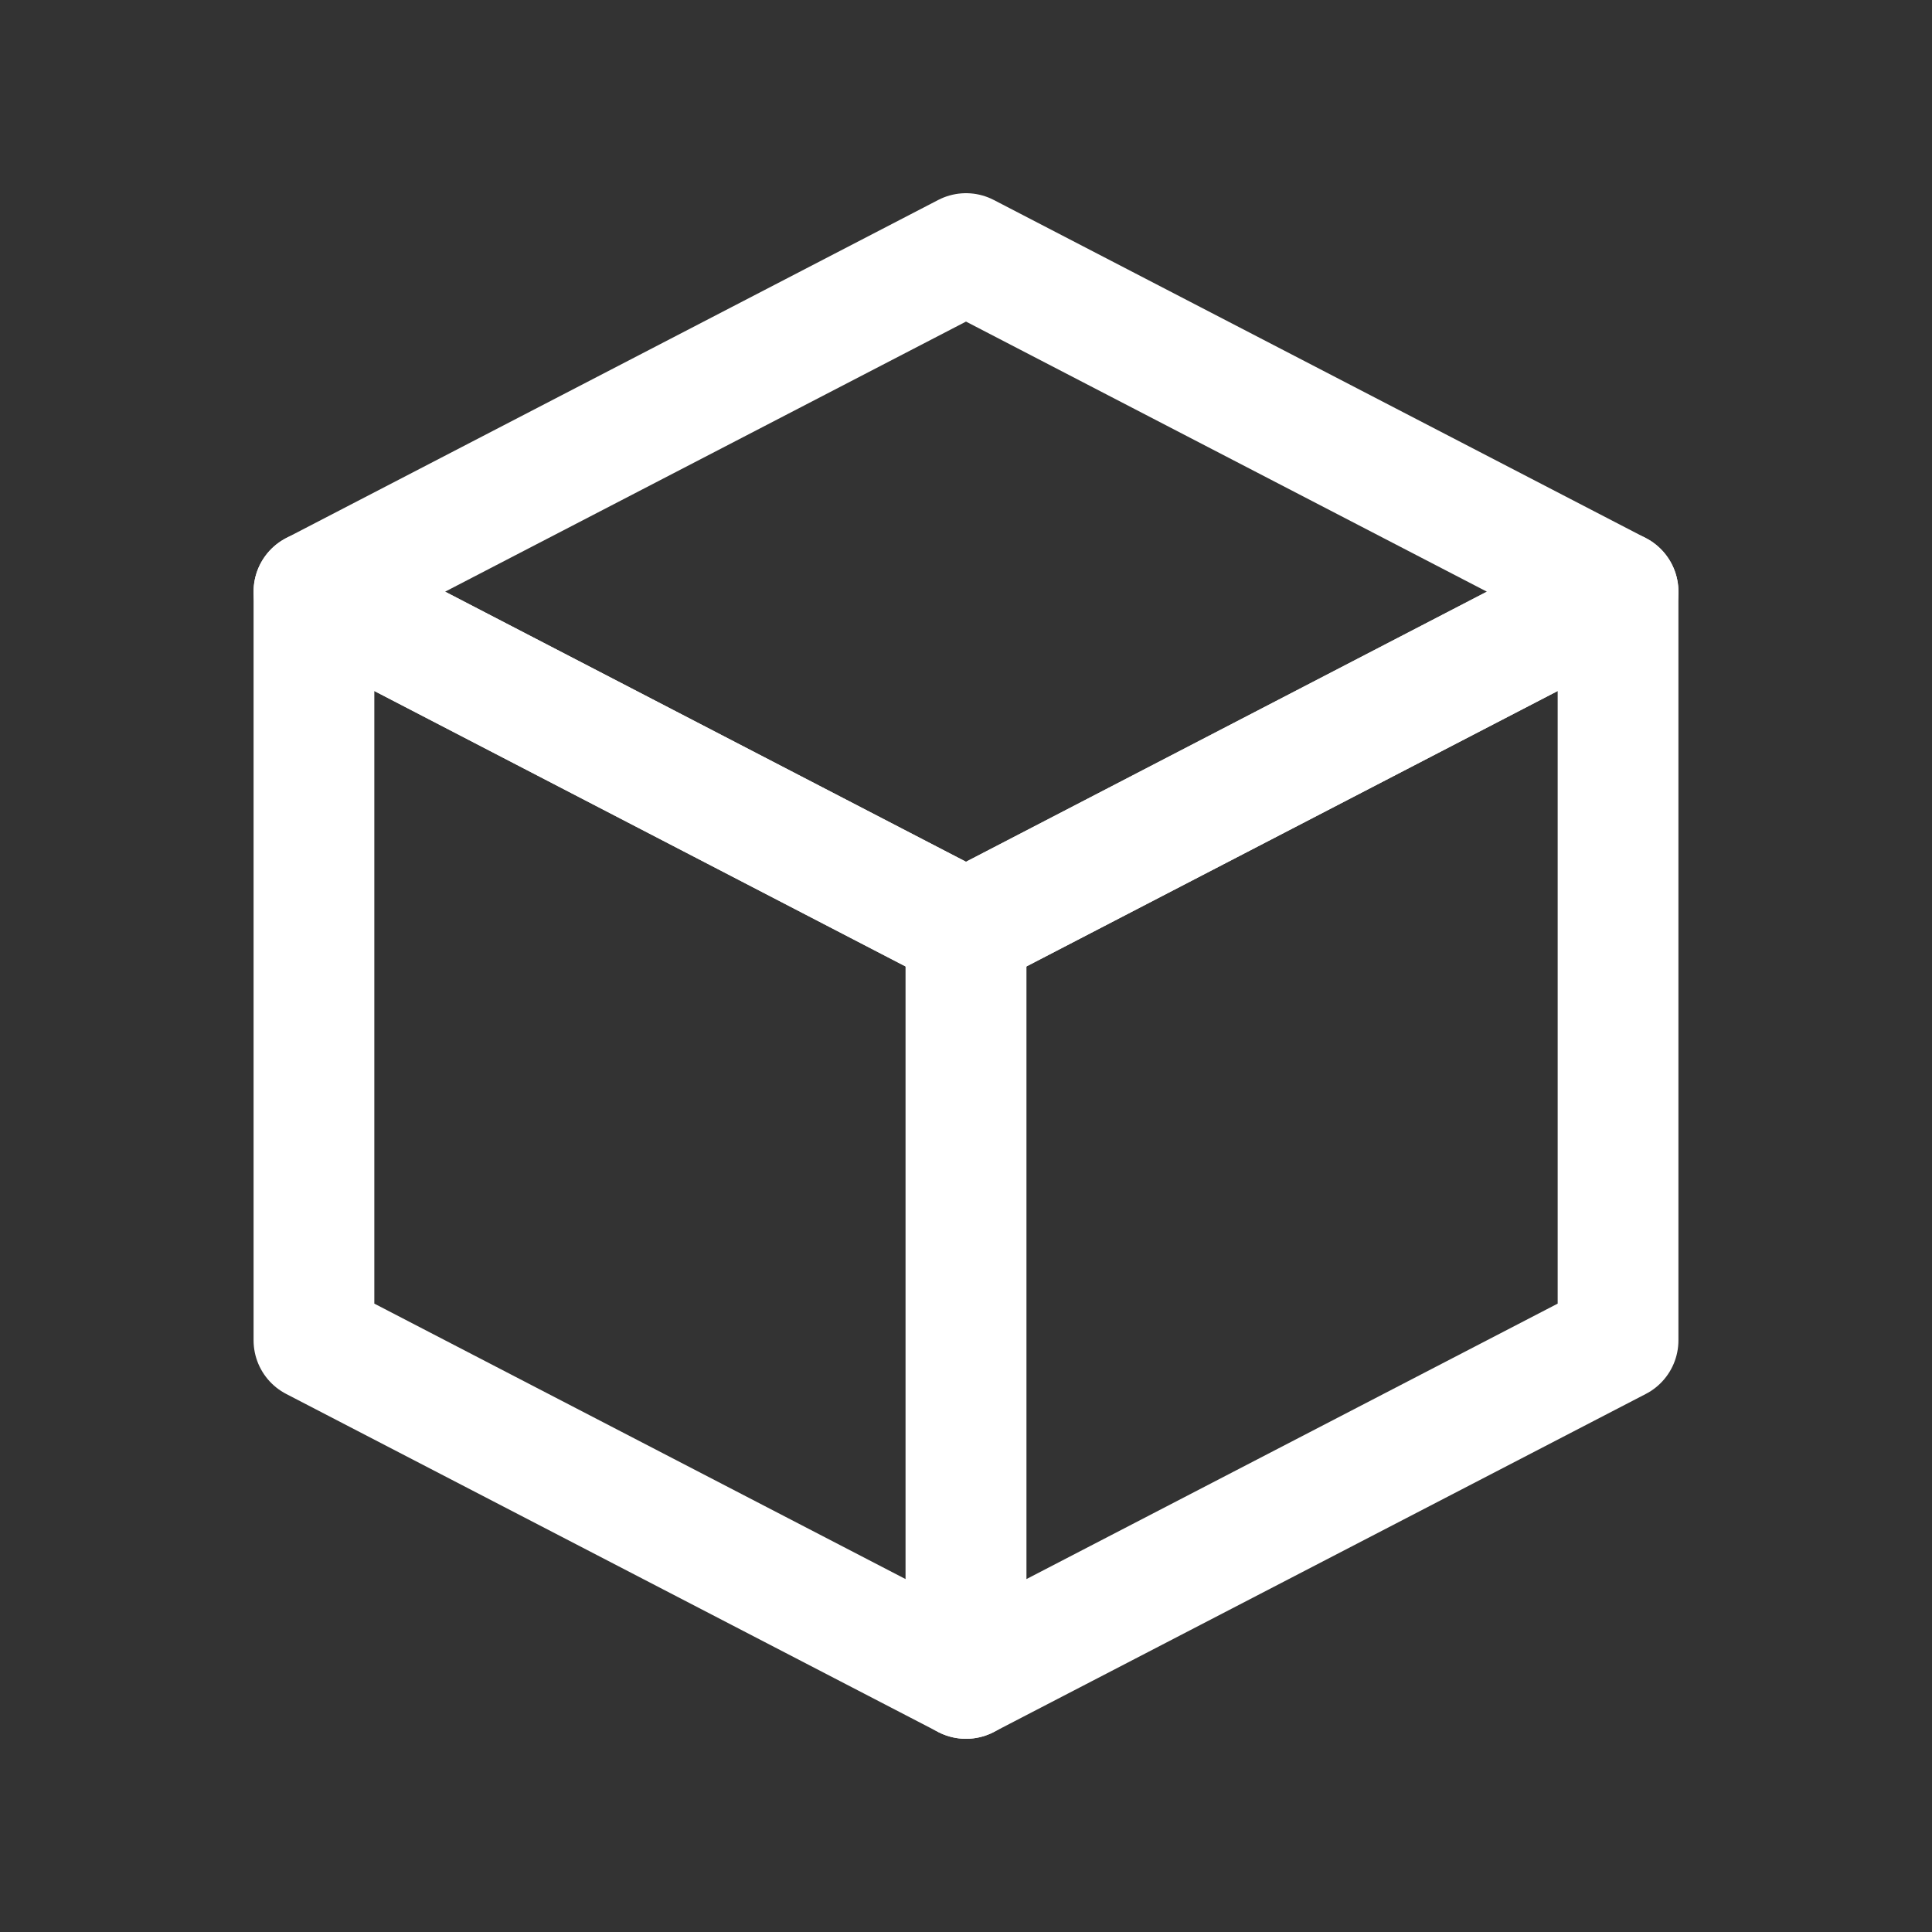
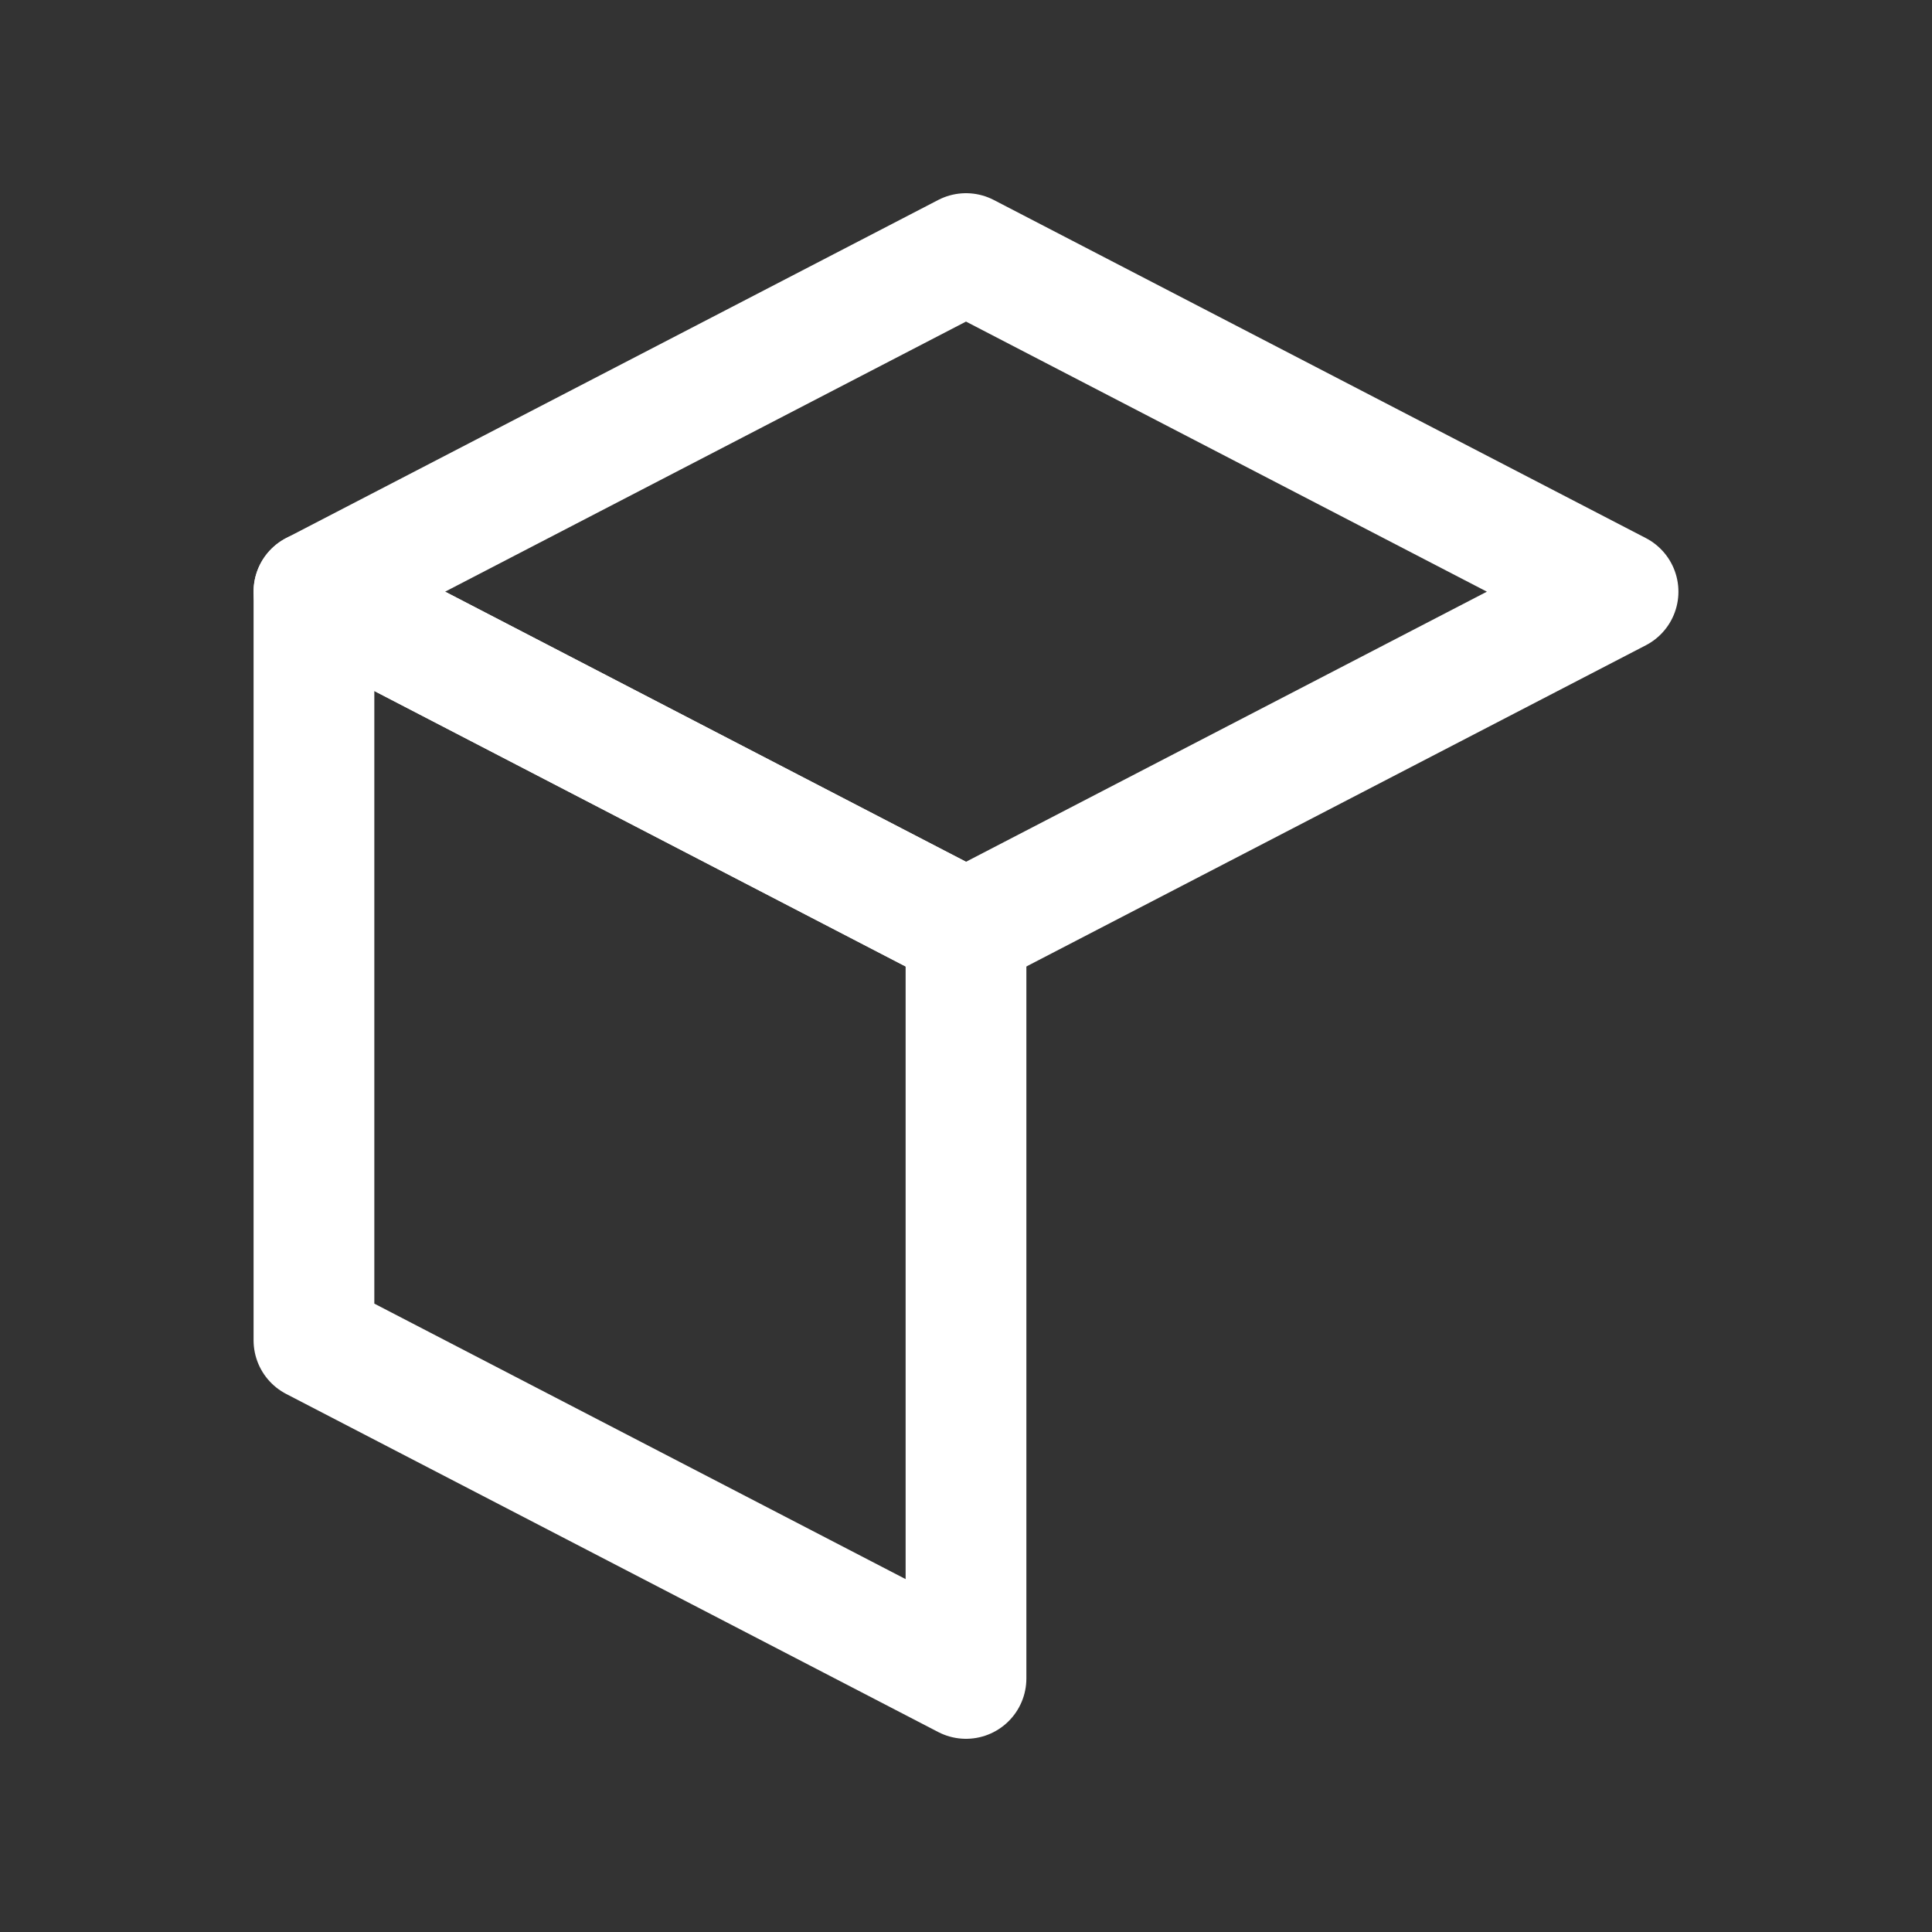
<svg xmlns="http://www.w3.org/2000/svg" id="Layer_2" version="1.1" viewBox="0 0 32 32">
  <rect x="0" y="0" width="32" height="32" fill="#333333" stroke="none" />
  <defs>
    <style>
      .st0 {
        fill: none;
        stroke: #fff;
        stroke-linecap: round;
        stroke-linejoin: round;
        stroke-width: 2px;
      }
    </style>
  </defs>
  <polygon class="st0" points="16 15.4 5.2 9.8 16 4.2 26.8 9.8 16 15.4" />
-   <polygon class="st0" points="16 15.4 16 27.8 26.8 22.2 26.8 9.8 16 15.4" />
  <polygon class="st0" points="16 15.4 16 27.8 5.2 22.2 5.2 9.8 16 15.4" />
</svg>